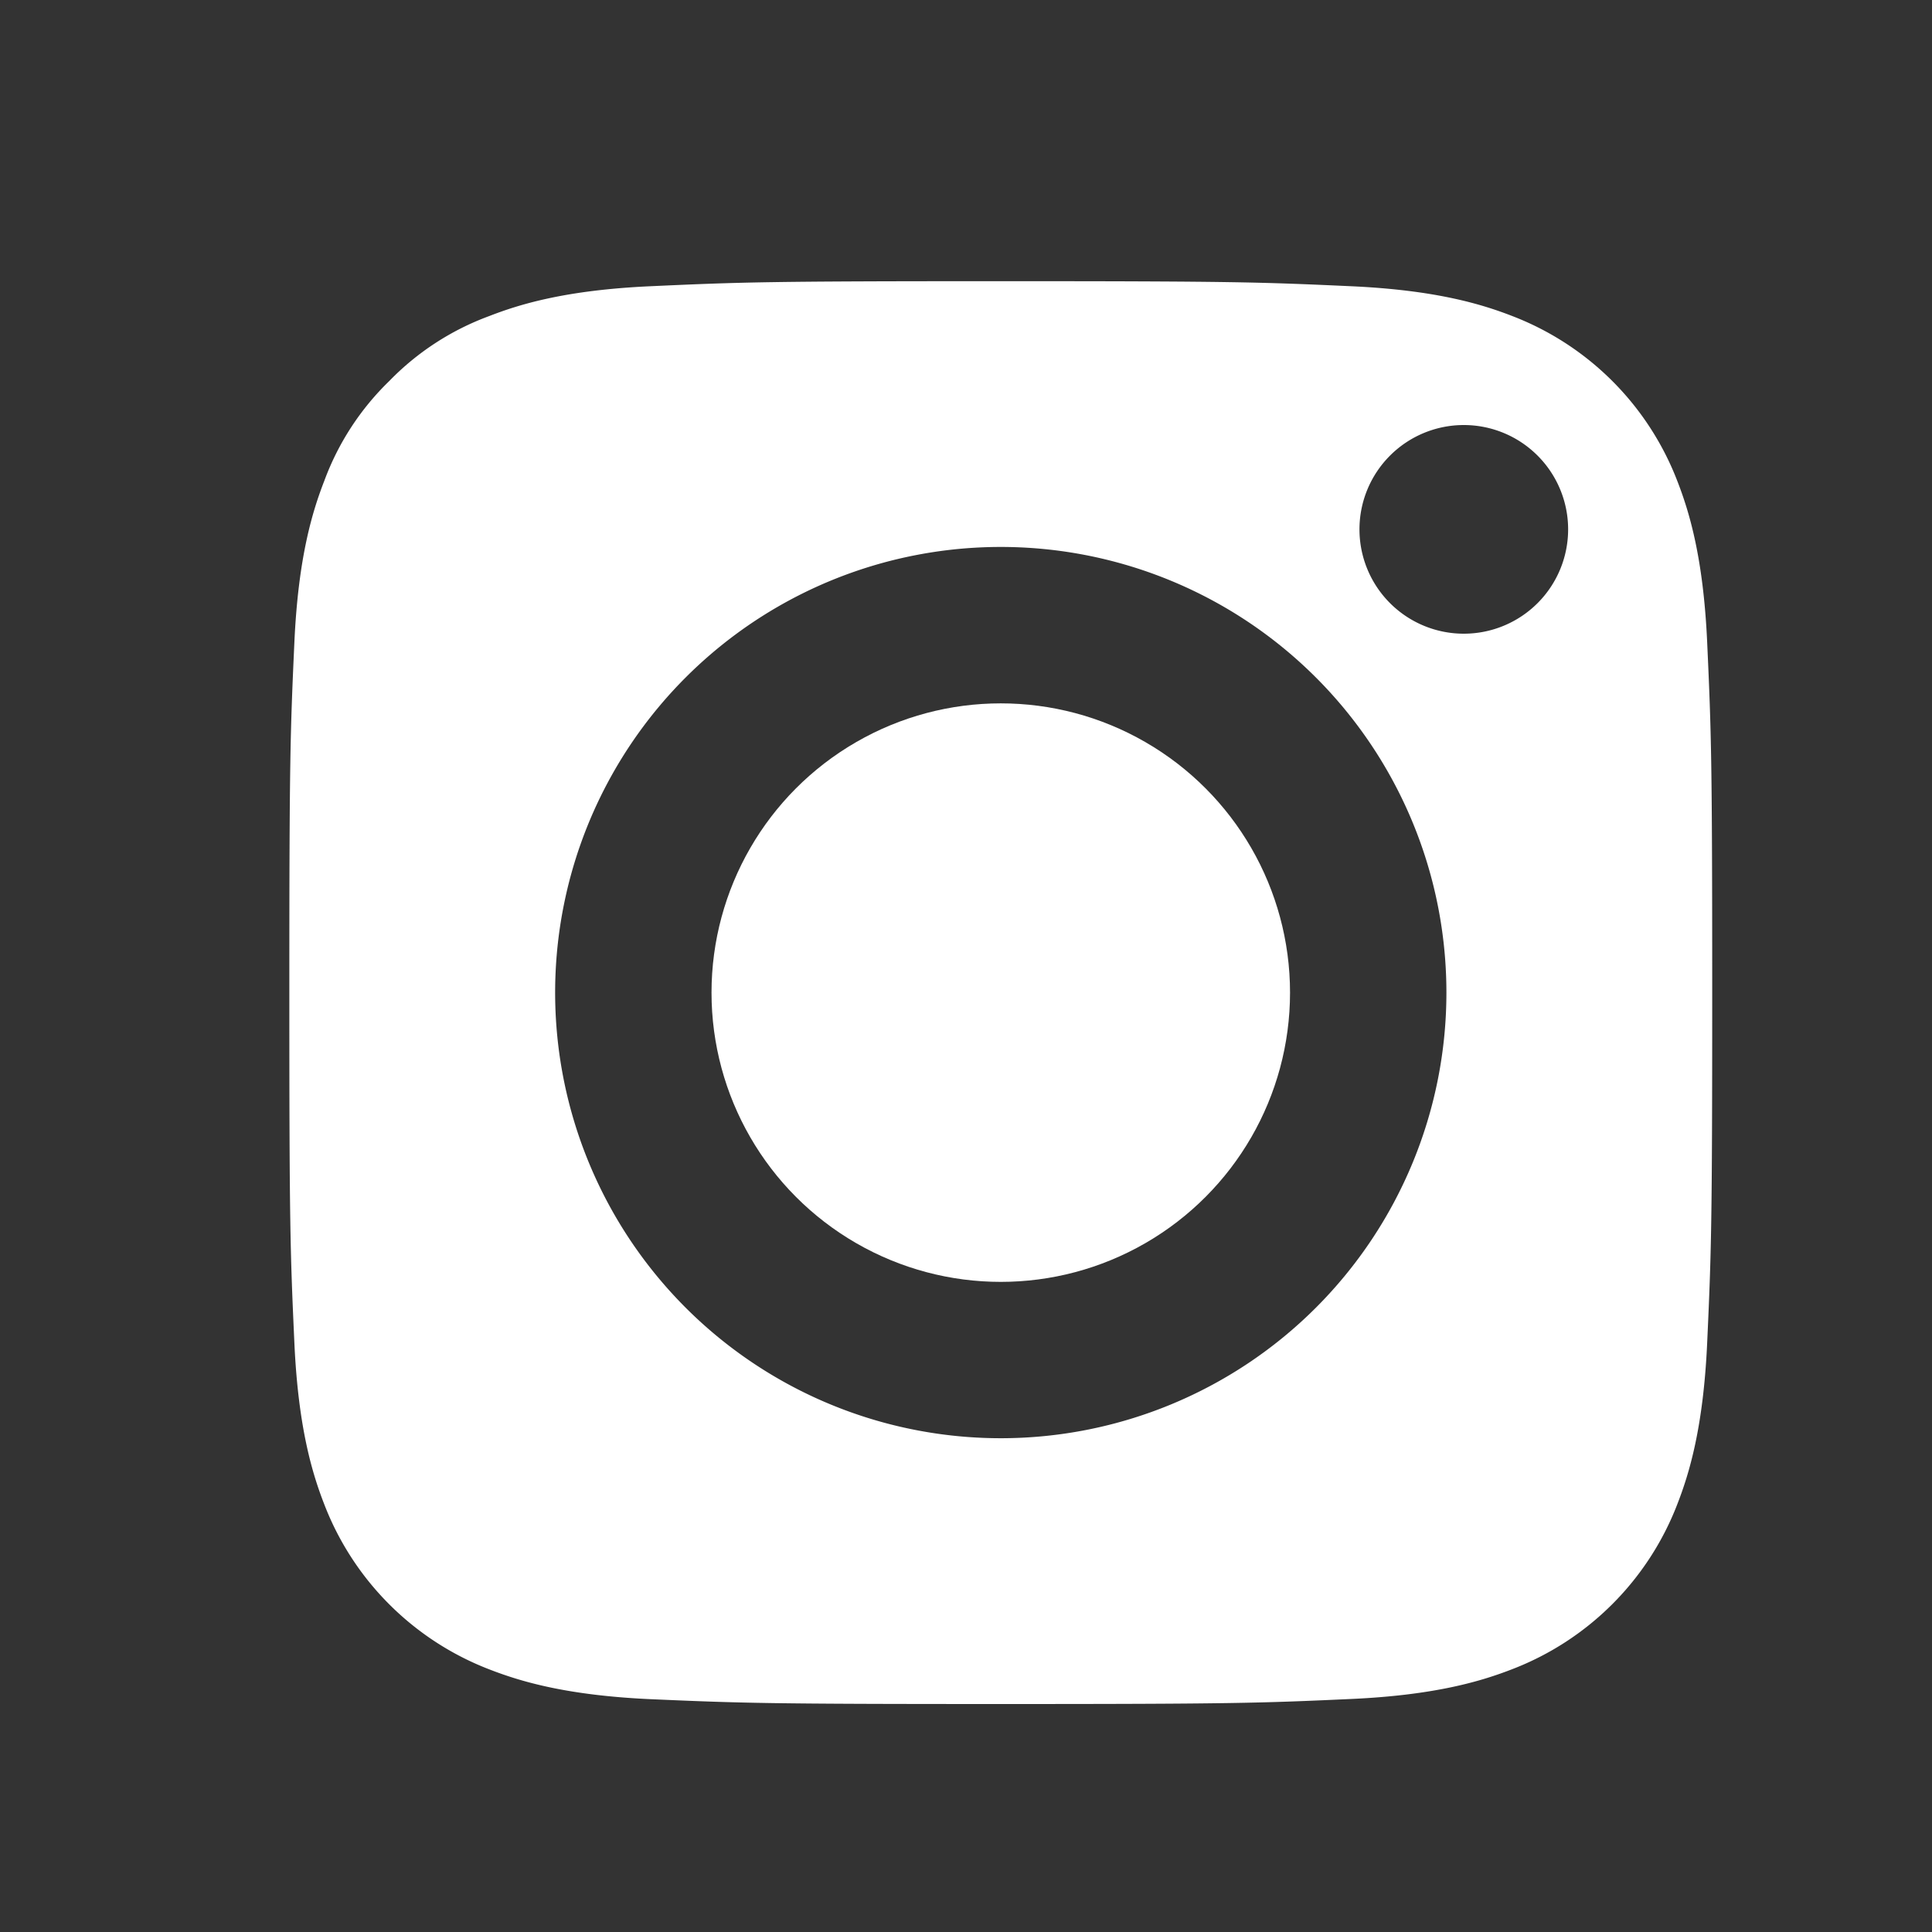
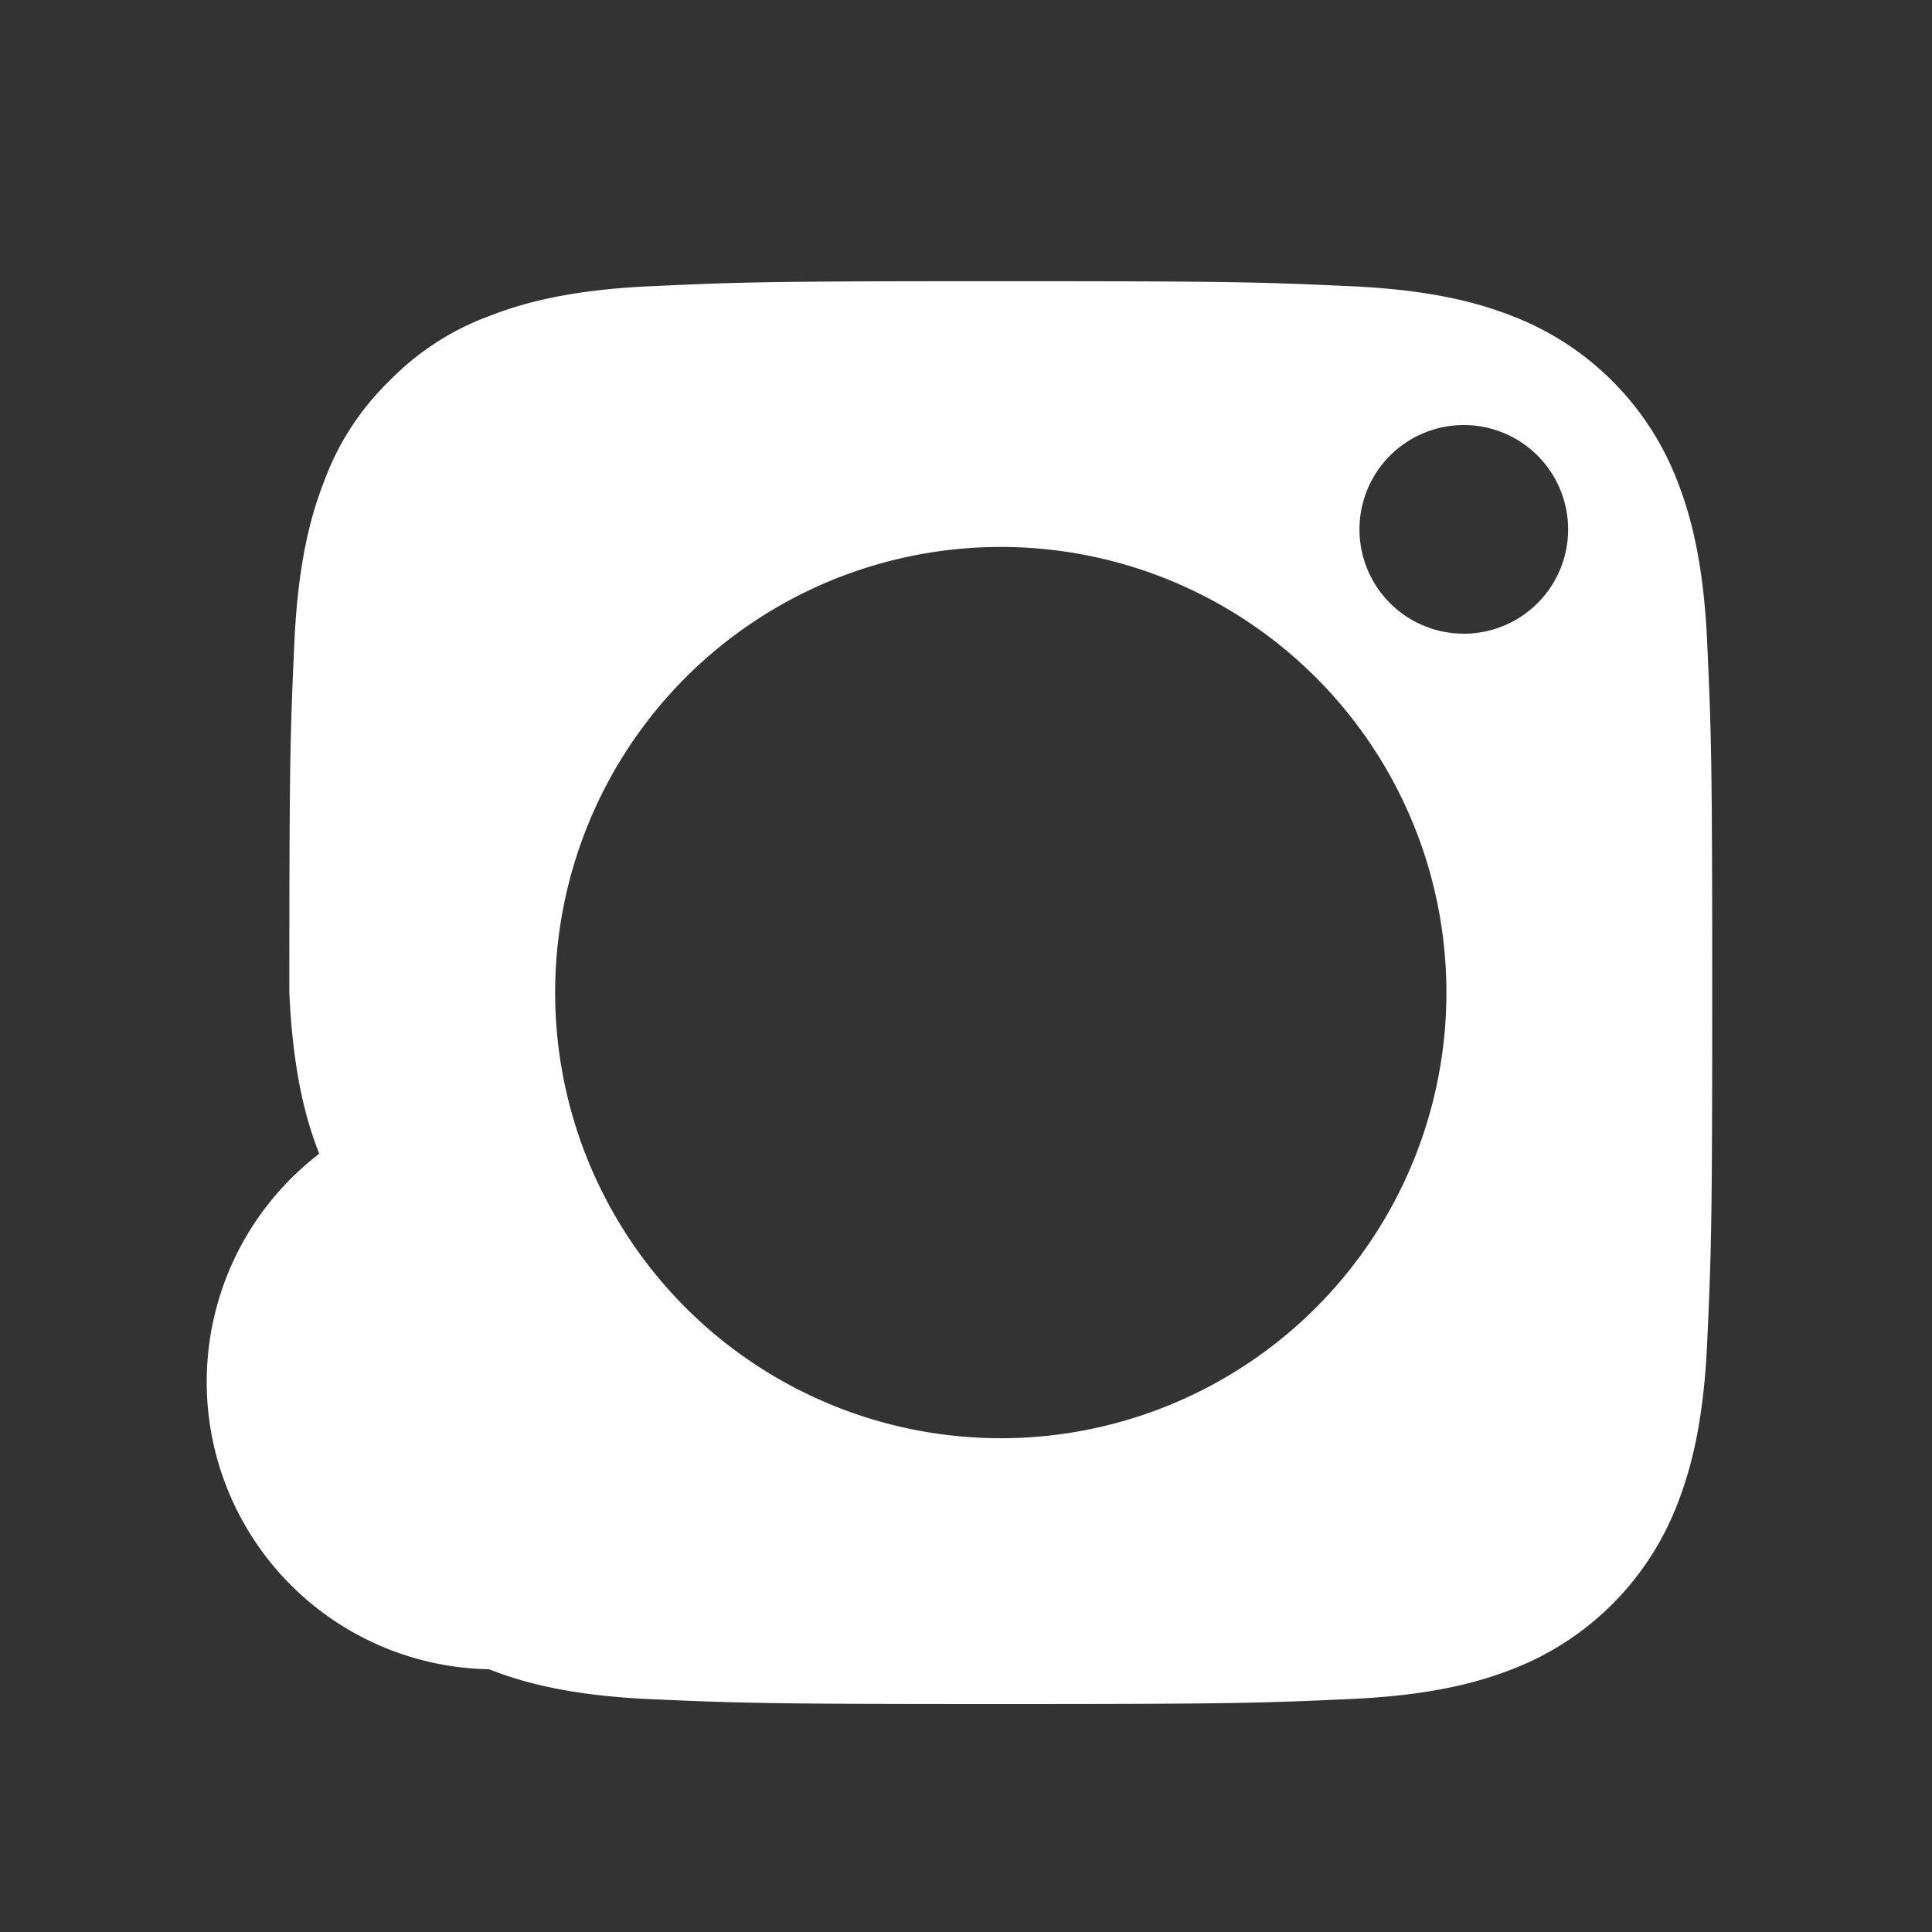
<svg xmlns="http://www.w3.org/2000/svg" id="Layer_1" data-name="Layer 1" viewBox="0 0 500 500">
  <rect x="0" y="0" width="500" height="500" fill="#333333" stroke="none" />
  <defs>
    <style>.cls-1{fill:#fff;}</style>
  </defs>
  <title>Social Media Icon - Instagram</title>
-   <path class="cls-1" d="M434.07,124.44a74.31,74.31,0,0,0-42.62-42.62c-7.91-3.08-19.8-6.74-41.7-7.74C326.07,73,319,72.77,259,72.77s-67.07.23-90.75,1.31c-21.9,1-33.79,4.66-41.7,7.74a69.46,69.46,0,0,0-25.82,16.8,69.38,69.38,0,0,0-16.8,25.82c-3.08,7.91-6.74,19.8-7.74,41.7-1.08,23.68-1.31,30.78-1.31,90.75s.23,67.07,1.31,90.75c1,21.9,4.66,33.79,7.74,41.7A74.39,74.39,0,0,0,126.55,432c7.91,3.08,19.8,6.74,41.7,7.74C191.93,440.78,199,441,259,441s67.07-.23,90.75-1.31c21.9-1,33.79-4.66,41.7-7.74a74.39,74.39,0,0,0,42.62-42.62c3.08-7.91,6.74-19.8,7.74-41.7,1.08-23.68,1.31-30.78,1.31-90.75s-.23-67.07-1.31-90.75C440.81,144.24,437.15,132.35,434.07,124.44ZM259,372.21A115.33,115.33,0,1,1,374.33,256.89,115.33,115.33,0,0,1,259,372.21ZM378.88,164a27,27,0,1,1,26.95-27A27,27,0,0,1,378.88,164Z" />
-   <circle class="cls-1" cx="259" cy="256.89" r="74.86" />
+   <path class="cls-1" d="M434.07,124.44a74.31,74.31,0,0,0-42.62-42.62c-7.91-3.08-19.8-6.74-41.7-7.74C326.07,73,319,72.77,259,72.77s-67.07.23-90.75,1.31c-21.9,1-33.79,4.66-41.7,7.74a69.46,69.46,0,0,0-25.82,16.8,69.38,69.38,0,0,0-16.8,25.82c-3.08,7.91-6.74,19.8-7.74,41.7-1.08,23.68-1.31,30.78-1.31,90.75c1,21.9,4.66,33.79,7.74,41.7A74.39,74.39,0,0,0,126.55,432c7.91,3.08,19.8,6.74,41.7,7.74C191.93,440.78,199,441,259,441s67.07-.23,90.75-1.31c21.9-1,33.79-4.66,41.7-7.74a74.39,74.39,0,0,0,42.62-42.62c3.08-7.91,6.74-19.8,7.74-41.7,1.08-23.68,1.31-30.78,1.31-90.75s-.23-67.07-1.31-90.75C440.81,144.24,437.15,132.35,434.07,124.44ZM259,372.21A115.33,115.33,0,1,1,374.33,256.89,115.33,115.33,0,0,1,259,372.21ZM378.88,164a27,27,0,1,1,26.95-27A27,27,0,0,1,378.88,164Z" />
</svg>